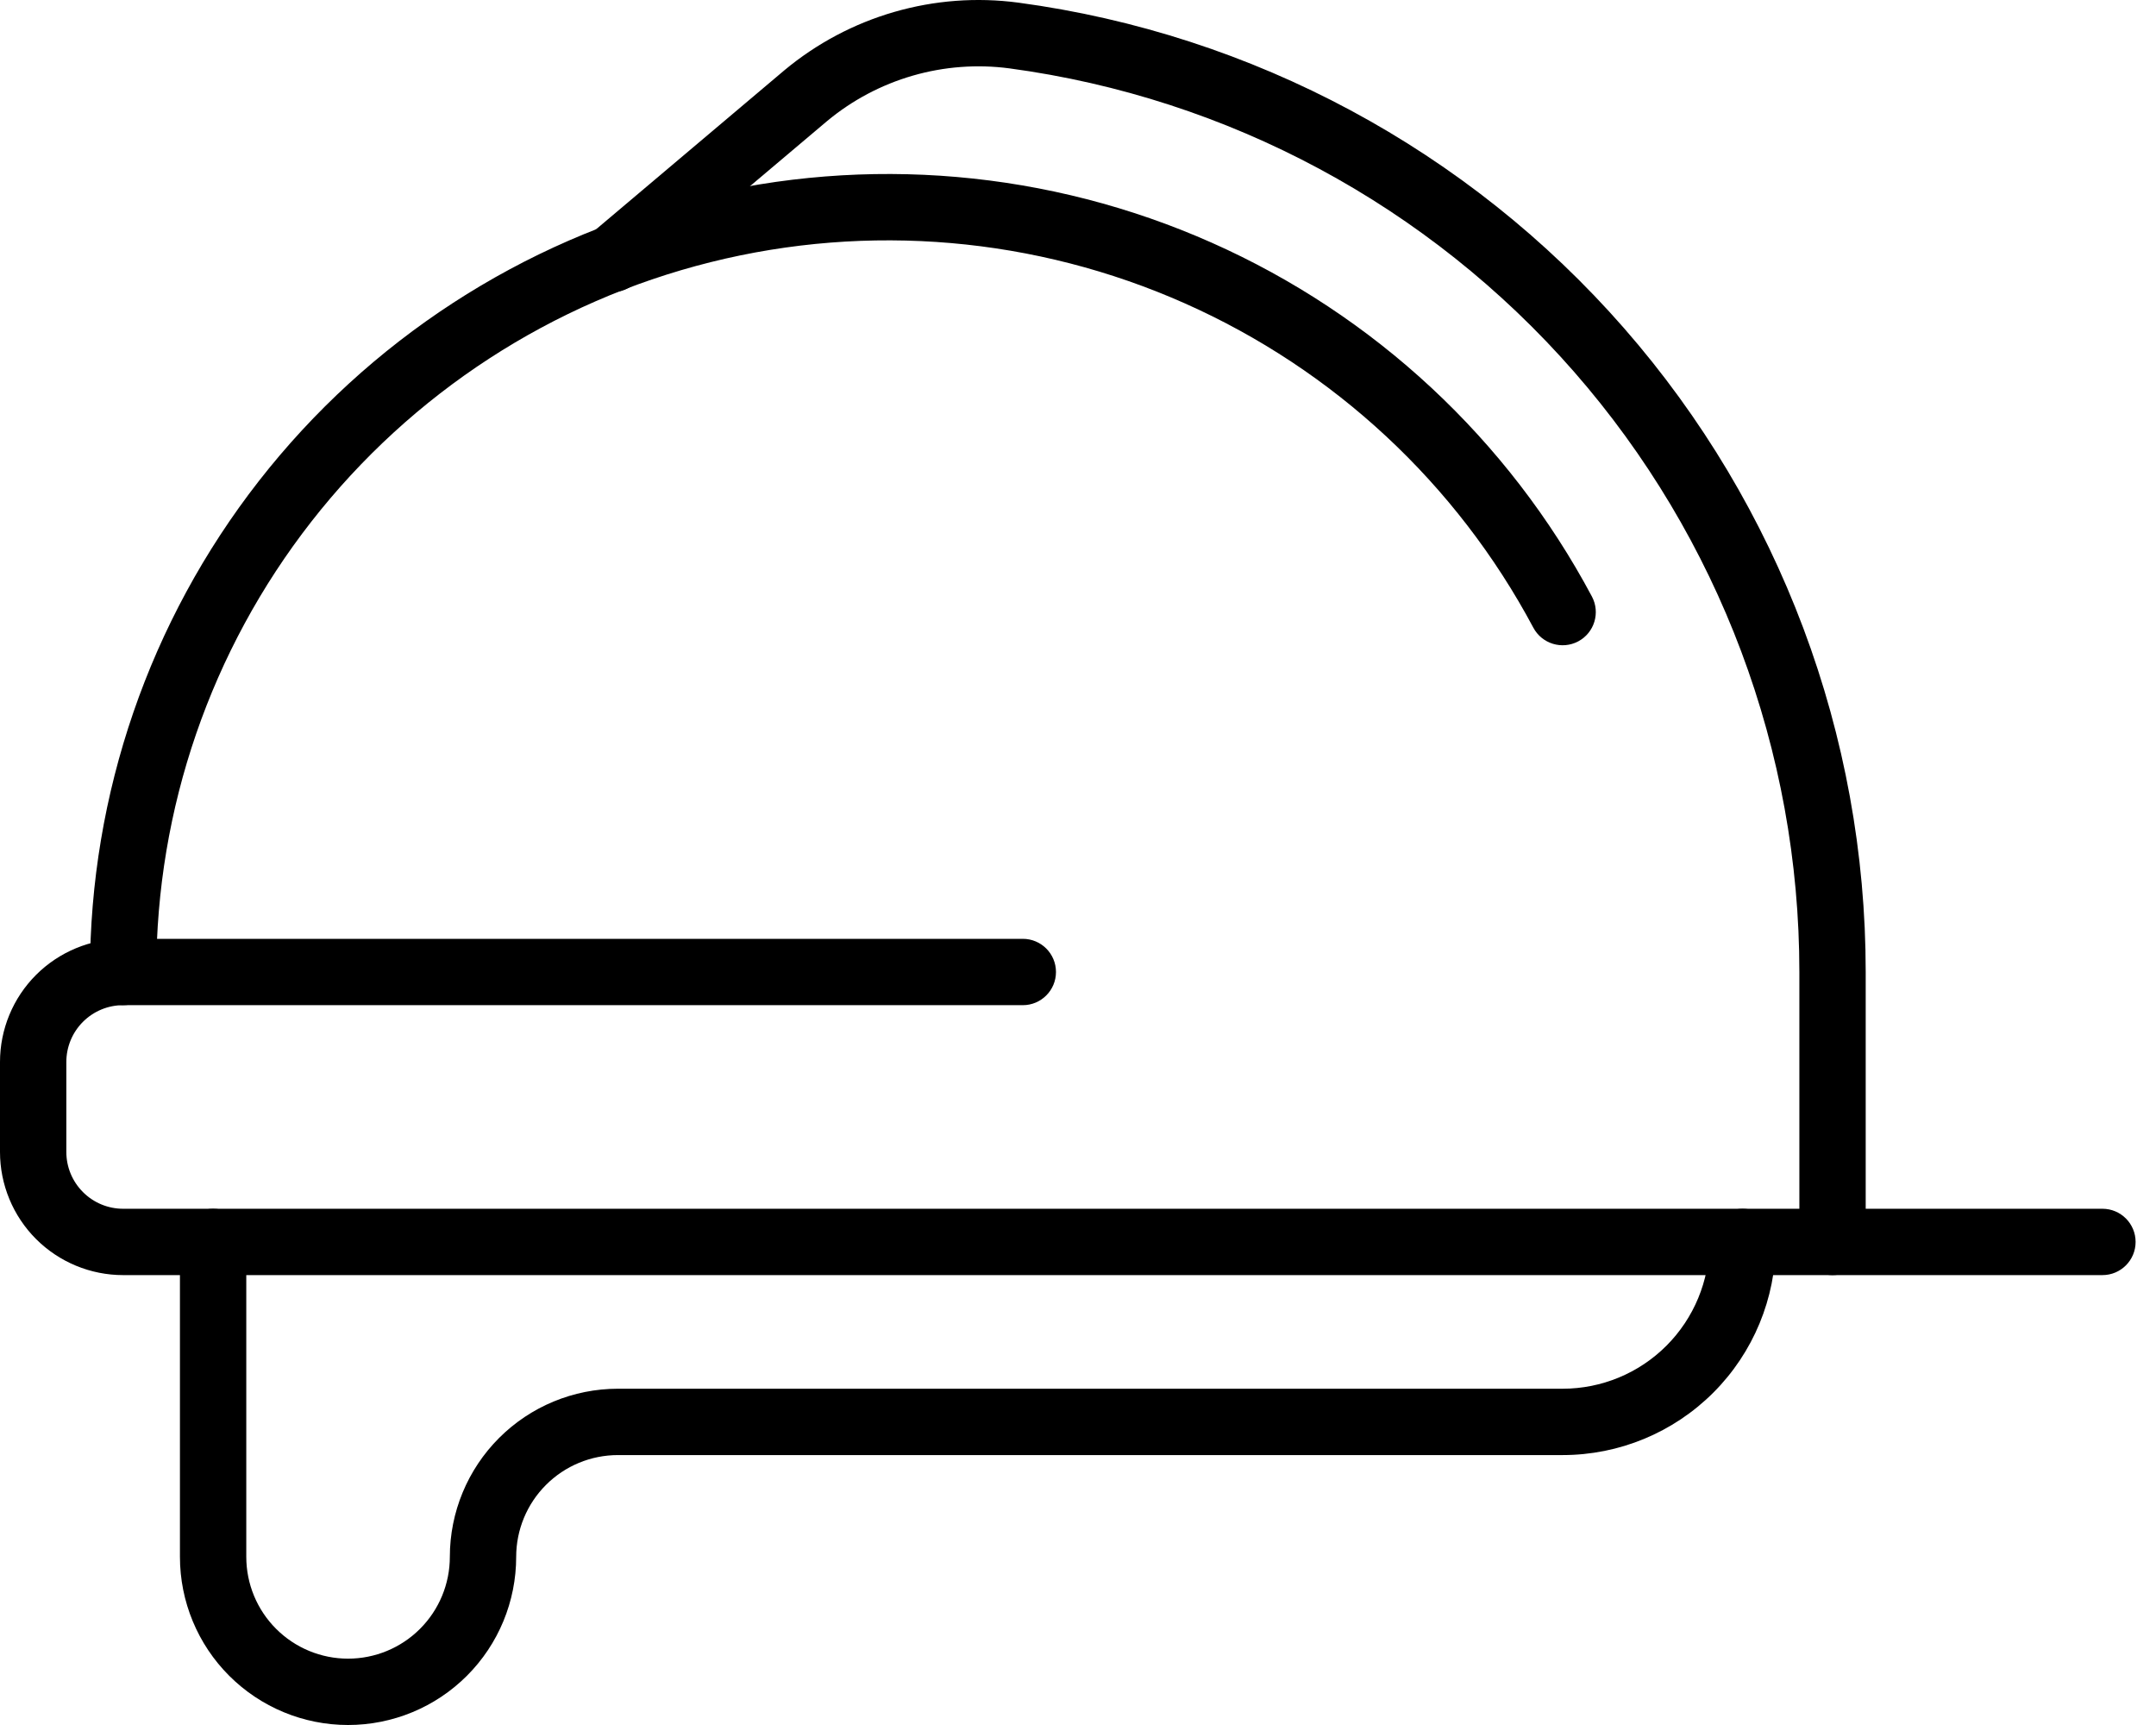
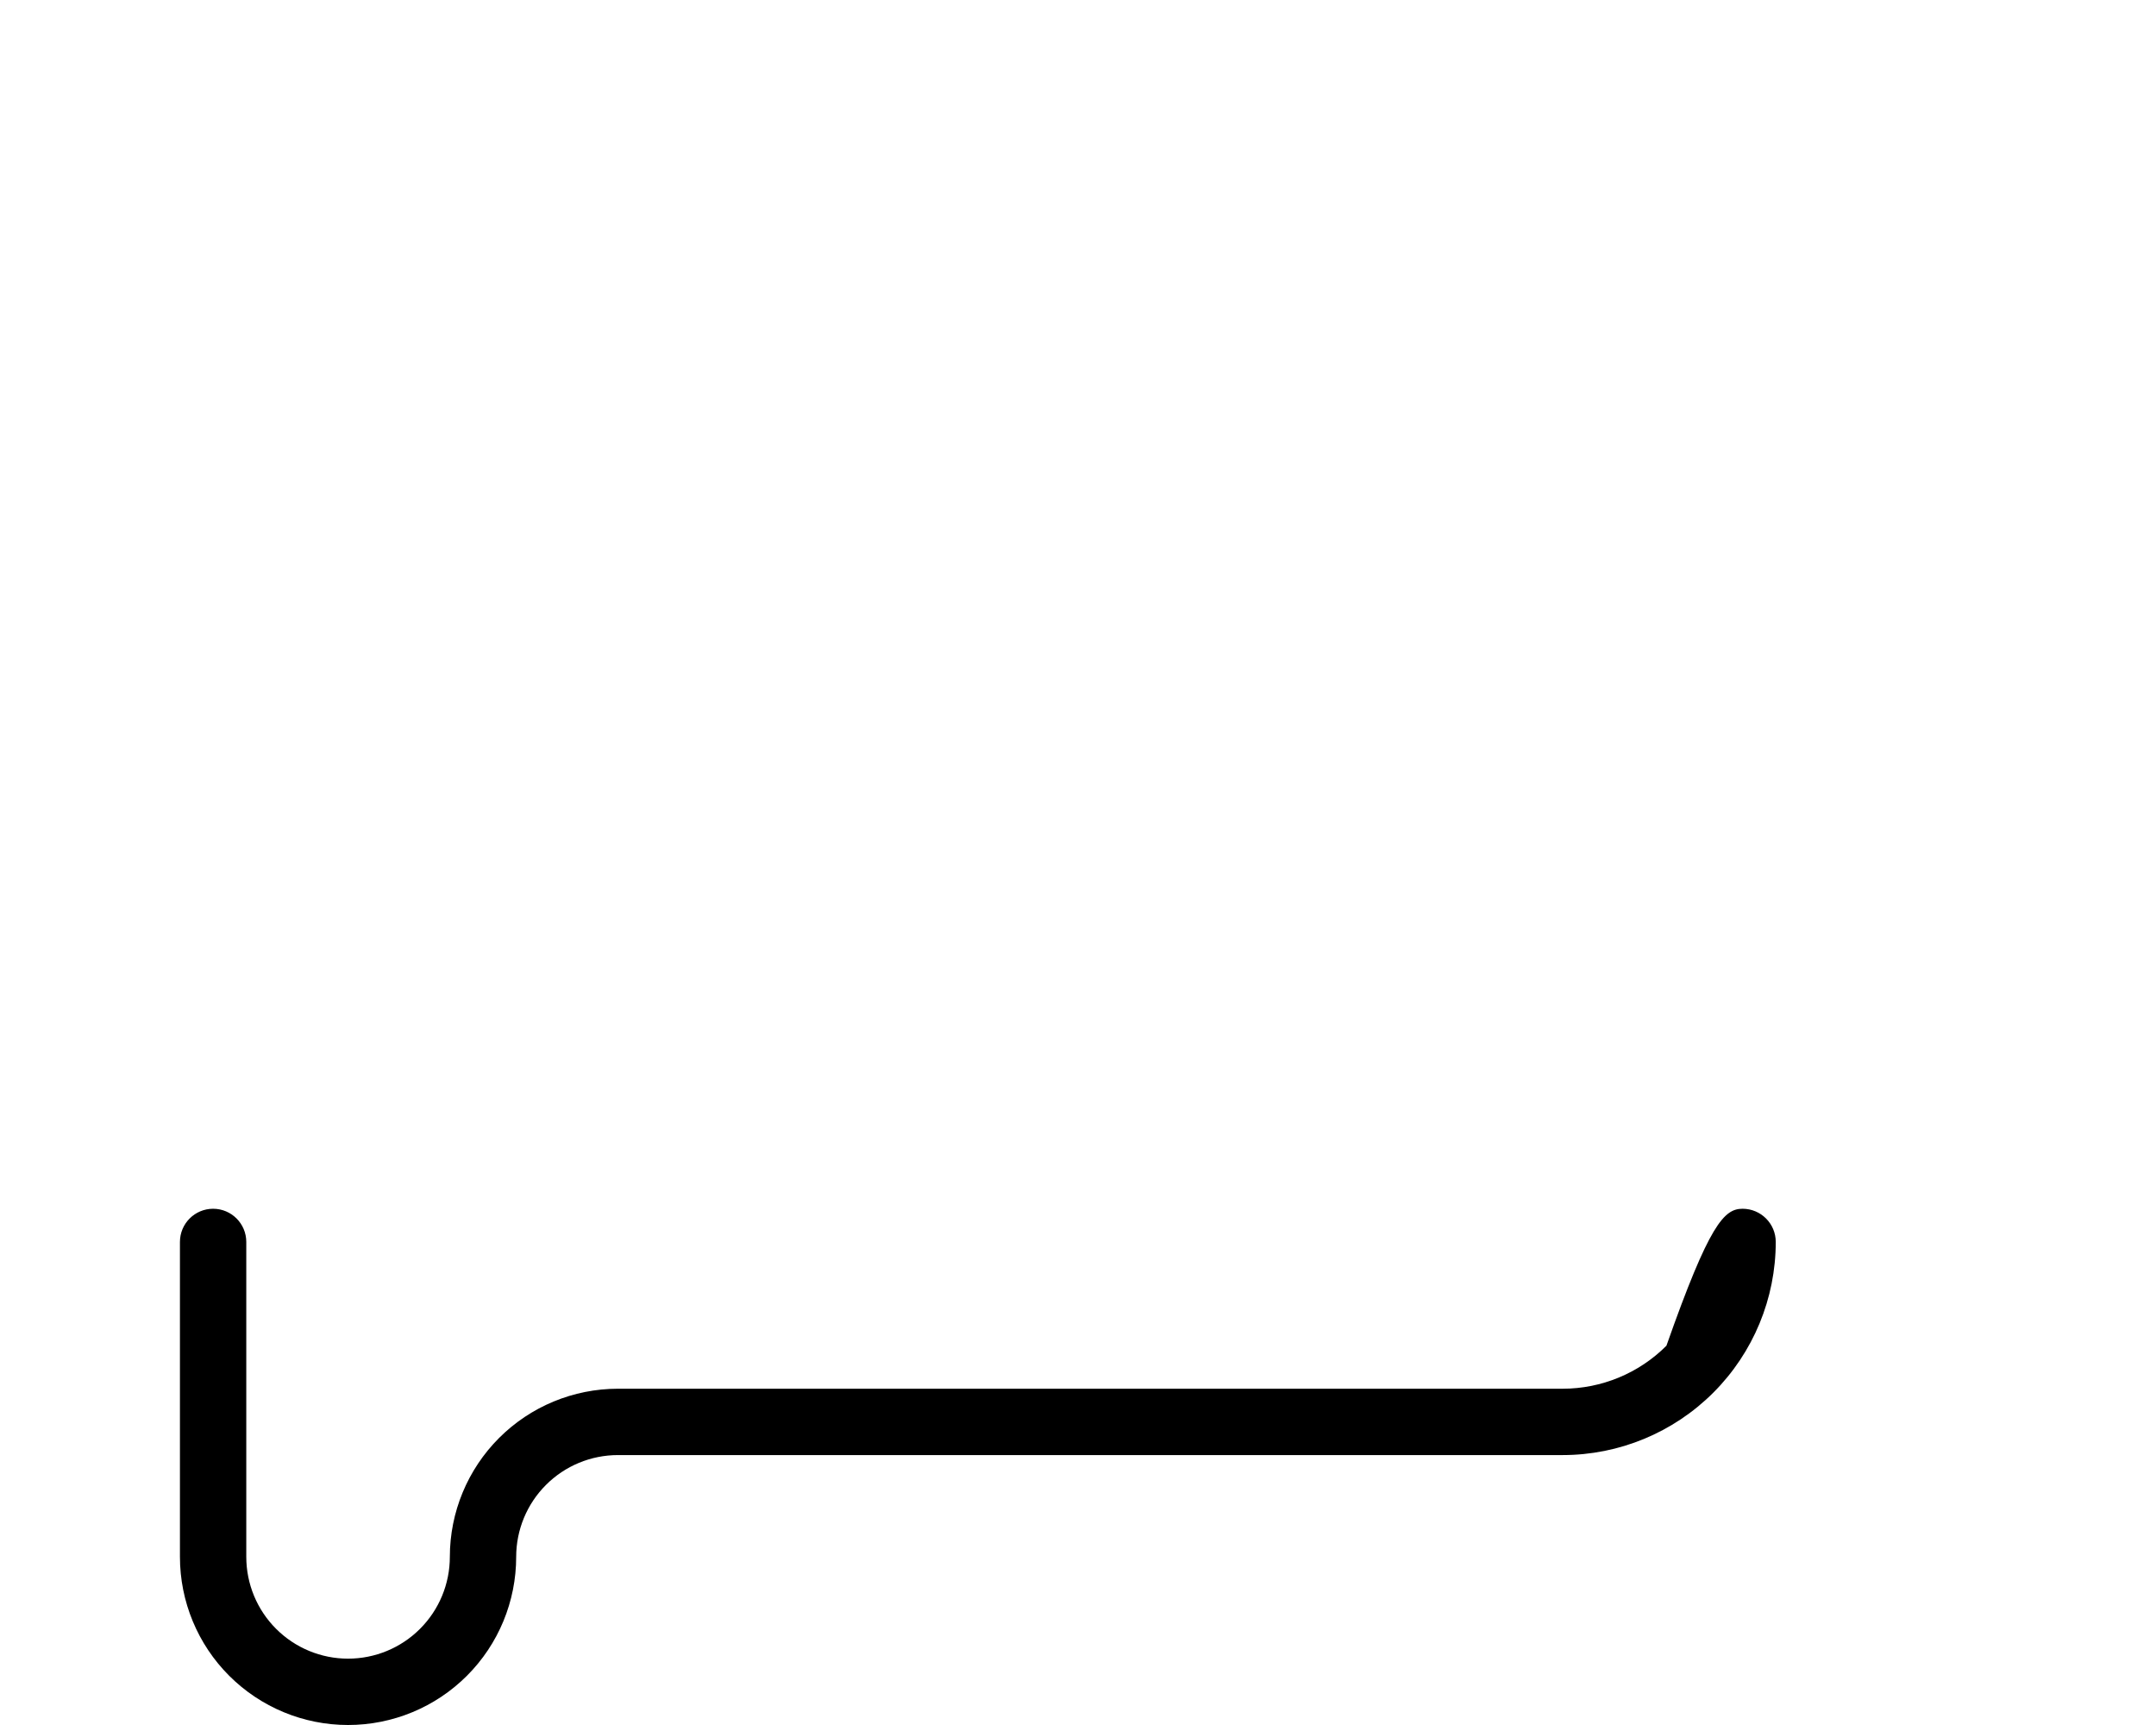
<svg xmlns="http://www.w3.org/2000/svg" width="65" height="52" viewBox="0 0 65 52" fill="none">
-   <path fill-rule="evenodd" clip-rule="evenodd" d="M3.712 30.301C3.258 30.301 2.823 30.481 2.502 30.802C2.18 31.123 2 31.559 2 32.013V34.726C2 35.18 2.18 35.615 2.502 35.936C2.823 36.258 3.258 36.438 3.712 36.438H63.385C63.938 36.438 64.385 36.886 64.385 37.438C64.385 37.99 63.938 38.438 63.385 38.438H3.712C2.728 38.438 1.784 38.047 1.087 37.351C0.391 36.654 0 35.71 0 34.726V32.013C0 31.029 0.391 30.084 1.087 29.388C1.784 28.692 2.728 28.301 3.712 28.301H30.836C31.389 28.301 31.836 28.748 31.836 29.301C31.836 29.853 31.389 30.301 30.836 30.301H3.712Z" fill="black" />
-   <path fill-rule="evenodd" clip-rule="evenodd" d="M35.719 9.144C31.224 7.147 26.191 6.711 21.419 7.904C16.647 9.097 12.411 11.851 9.384 15.728C6.357 19.605 4.712 24.382 4.712 29.301C4.712 29.853 4.265 30.301 3.712 30.301C3.16 30.301 2.712 29.853 2.712 29.301C2.712 23.936 4.506 18.725 7.807 14.497C11.109 10.268 15.729 7.265 20.934 5.964C26.138 4.662 31.628 5.138 36.531 7.316C41.434 9.493 45.469 13.247 47.993 17.981C48.253 18.468 48.069 19.074 47.581 19.334C47.094 19.593 46.488 19.409 46.228 18.922C43.914 14.582 40.215 11.14 35.719 9.144Z" fill="black" />
-   <path fill-rule="evenodd" clip-rule="evenodd" d="M26.96 0.36C28.173 0.009 29.445 -0.087 30.696 0.079L30.698 0.079C37.773 1.031 44.263 4.518 48.961 9.892C53.66 15.266 56.249 22.162 56.248 29.301C56.248 29.301 56.248 29.301 56.248 29.301V37.438C56.248 37.99 55.8 38.438 55.248 38.438C54.696 38.438 54.248 37.99 54.248 37.438V29.301C54.249 22.646 51.836 16.218 47.456 11.208C43.076 6.199 37.027 2.949 30.433 2.061C29.456 1.932 28.463 2.007 27.516 2.281C26.57 2.555 25.691 3.021 24.934 3.651L19.105 8.572C18.683 8.928 18.052 8.875 17.696 8.453C17.339 8.031 17.393 7.4 17.815 7.044L23.651 2.116C24.621 1.309 25.748 0.71 26.96 0.36Z" fill="black" />
-   <path fill-rule="evenodd" clip-rule="evenodd" d="M6.425 36.438C6.977 36.438 7.425 36.886 7.425 37.438V46.931C7.425 47.745 7.748 48.526 8.324 49.101C8.899 49.677 9.68 50 10.493 50C11.307 50 12.088 49.677 12.663 49.101C13.239 48.526 13.562 47.745 13.562 46.931C13.562 45.587 14.096 44.298 15.047 43.347C15.997 42.397 17.286 41.863 18.631 41.863H47.111C48.285 41.863 49.41 41.397 50.24 40.567C51.069 39.737 51.536 38.611 51.536 37.438C51.536 36.886 51.983 36.438 52.536 36.438C53.088 36.438 53.536 36.886 53.536 37.438C53.536 39.142 52.859 40.776 51.654 41.981C50.449 43.186 48.815 43.863 47.111 43.863H18.631C17.817 43.863 17.036 44.186 16.461 44.762C15.885 45.337 15.562 46.118 15.562 46.931C15.562 48.276 15.028 49.565 14.078 50.515C13.127 51.466 11.838 52 10.493 52C9.149 52 7.86 51.466 6.909 50.515C5.959 49.565 5.425 48.276 5.425 46.931V37.438C5.425 36.886 5.873 36.438 6.425 36.438Z" fill="black" />
+   <path fill-rule="evenodd" clip-rule="evenodd" d="M6.425 36.438C6.977 36.438 7.425 36.886 7.425 37.438V46.931C7.425 47.745 7.748 48.526 8.324 49.101C8.899 49.677 9.68 50 10.493 50C11.307 50 12.088 49.677 12.663 49.101C13.239 48.526 13.562 47.745 13.562 46.931C13.562 45.587 14.096 44.298 15.047 43.347C15.997 42.397 17.286 41.863 18.631 41.863H47.111C48.285 41.863 49.41 41.397 50.24 40.567C51.536 36.886 51.983 36.438 52.536 36.438C53.088 36.438 53.536 36.886 53.536 37.438C53.536 39.142 52.859 40.776 51.654 41.981C50.449 43.186 48.815 43.863 47.111 43.863H18.631C17.817 43.863 17.036 44.186 16.461 44.762C15.885 45.337 15.562 46.118 15.562 46.931C15.562 48.276 15.028 49.565 14.078 50.515C13.127 51.466 11.838 52 10.493 52C9.149 52 7.86 51.466 6.909 50.515C5.959 49.565 5.425 48.276 5.425 46.931V37.438C5.425 36.886 5.873 36.438 6.425 36.438Z" fill="black" />
</svg>